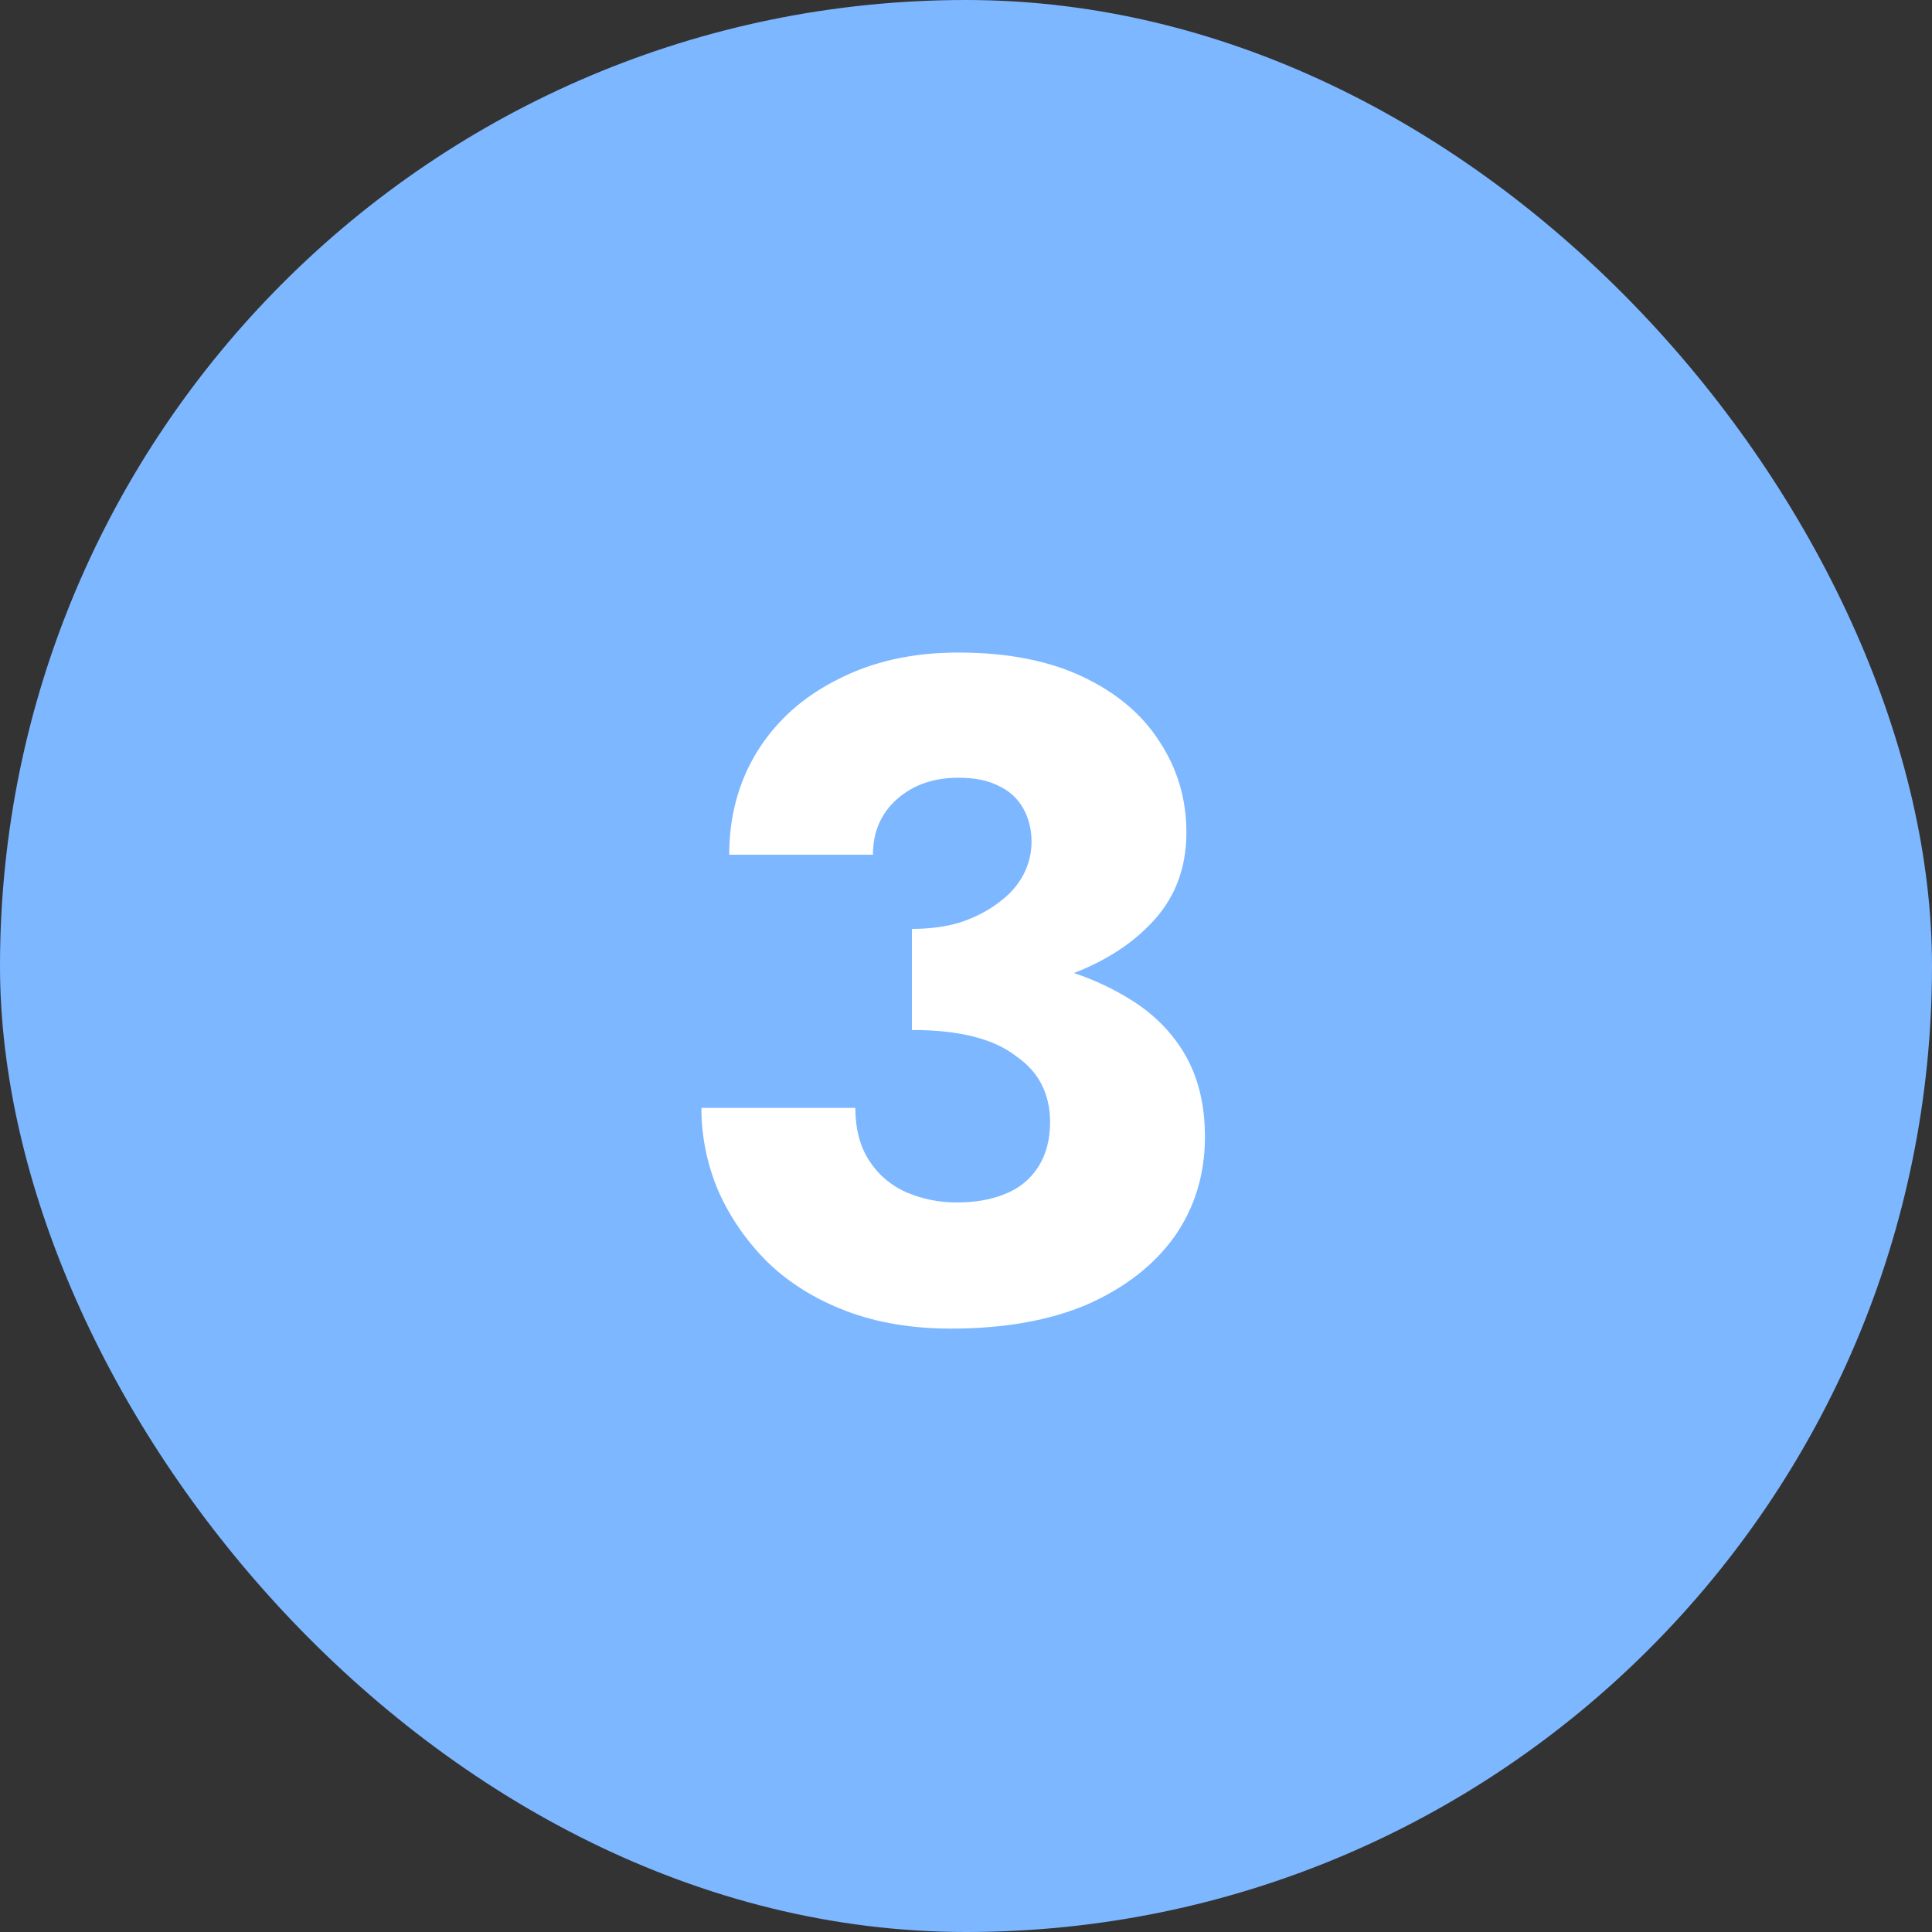
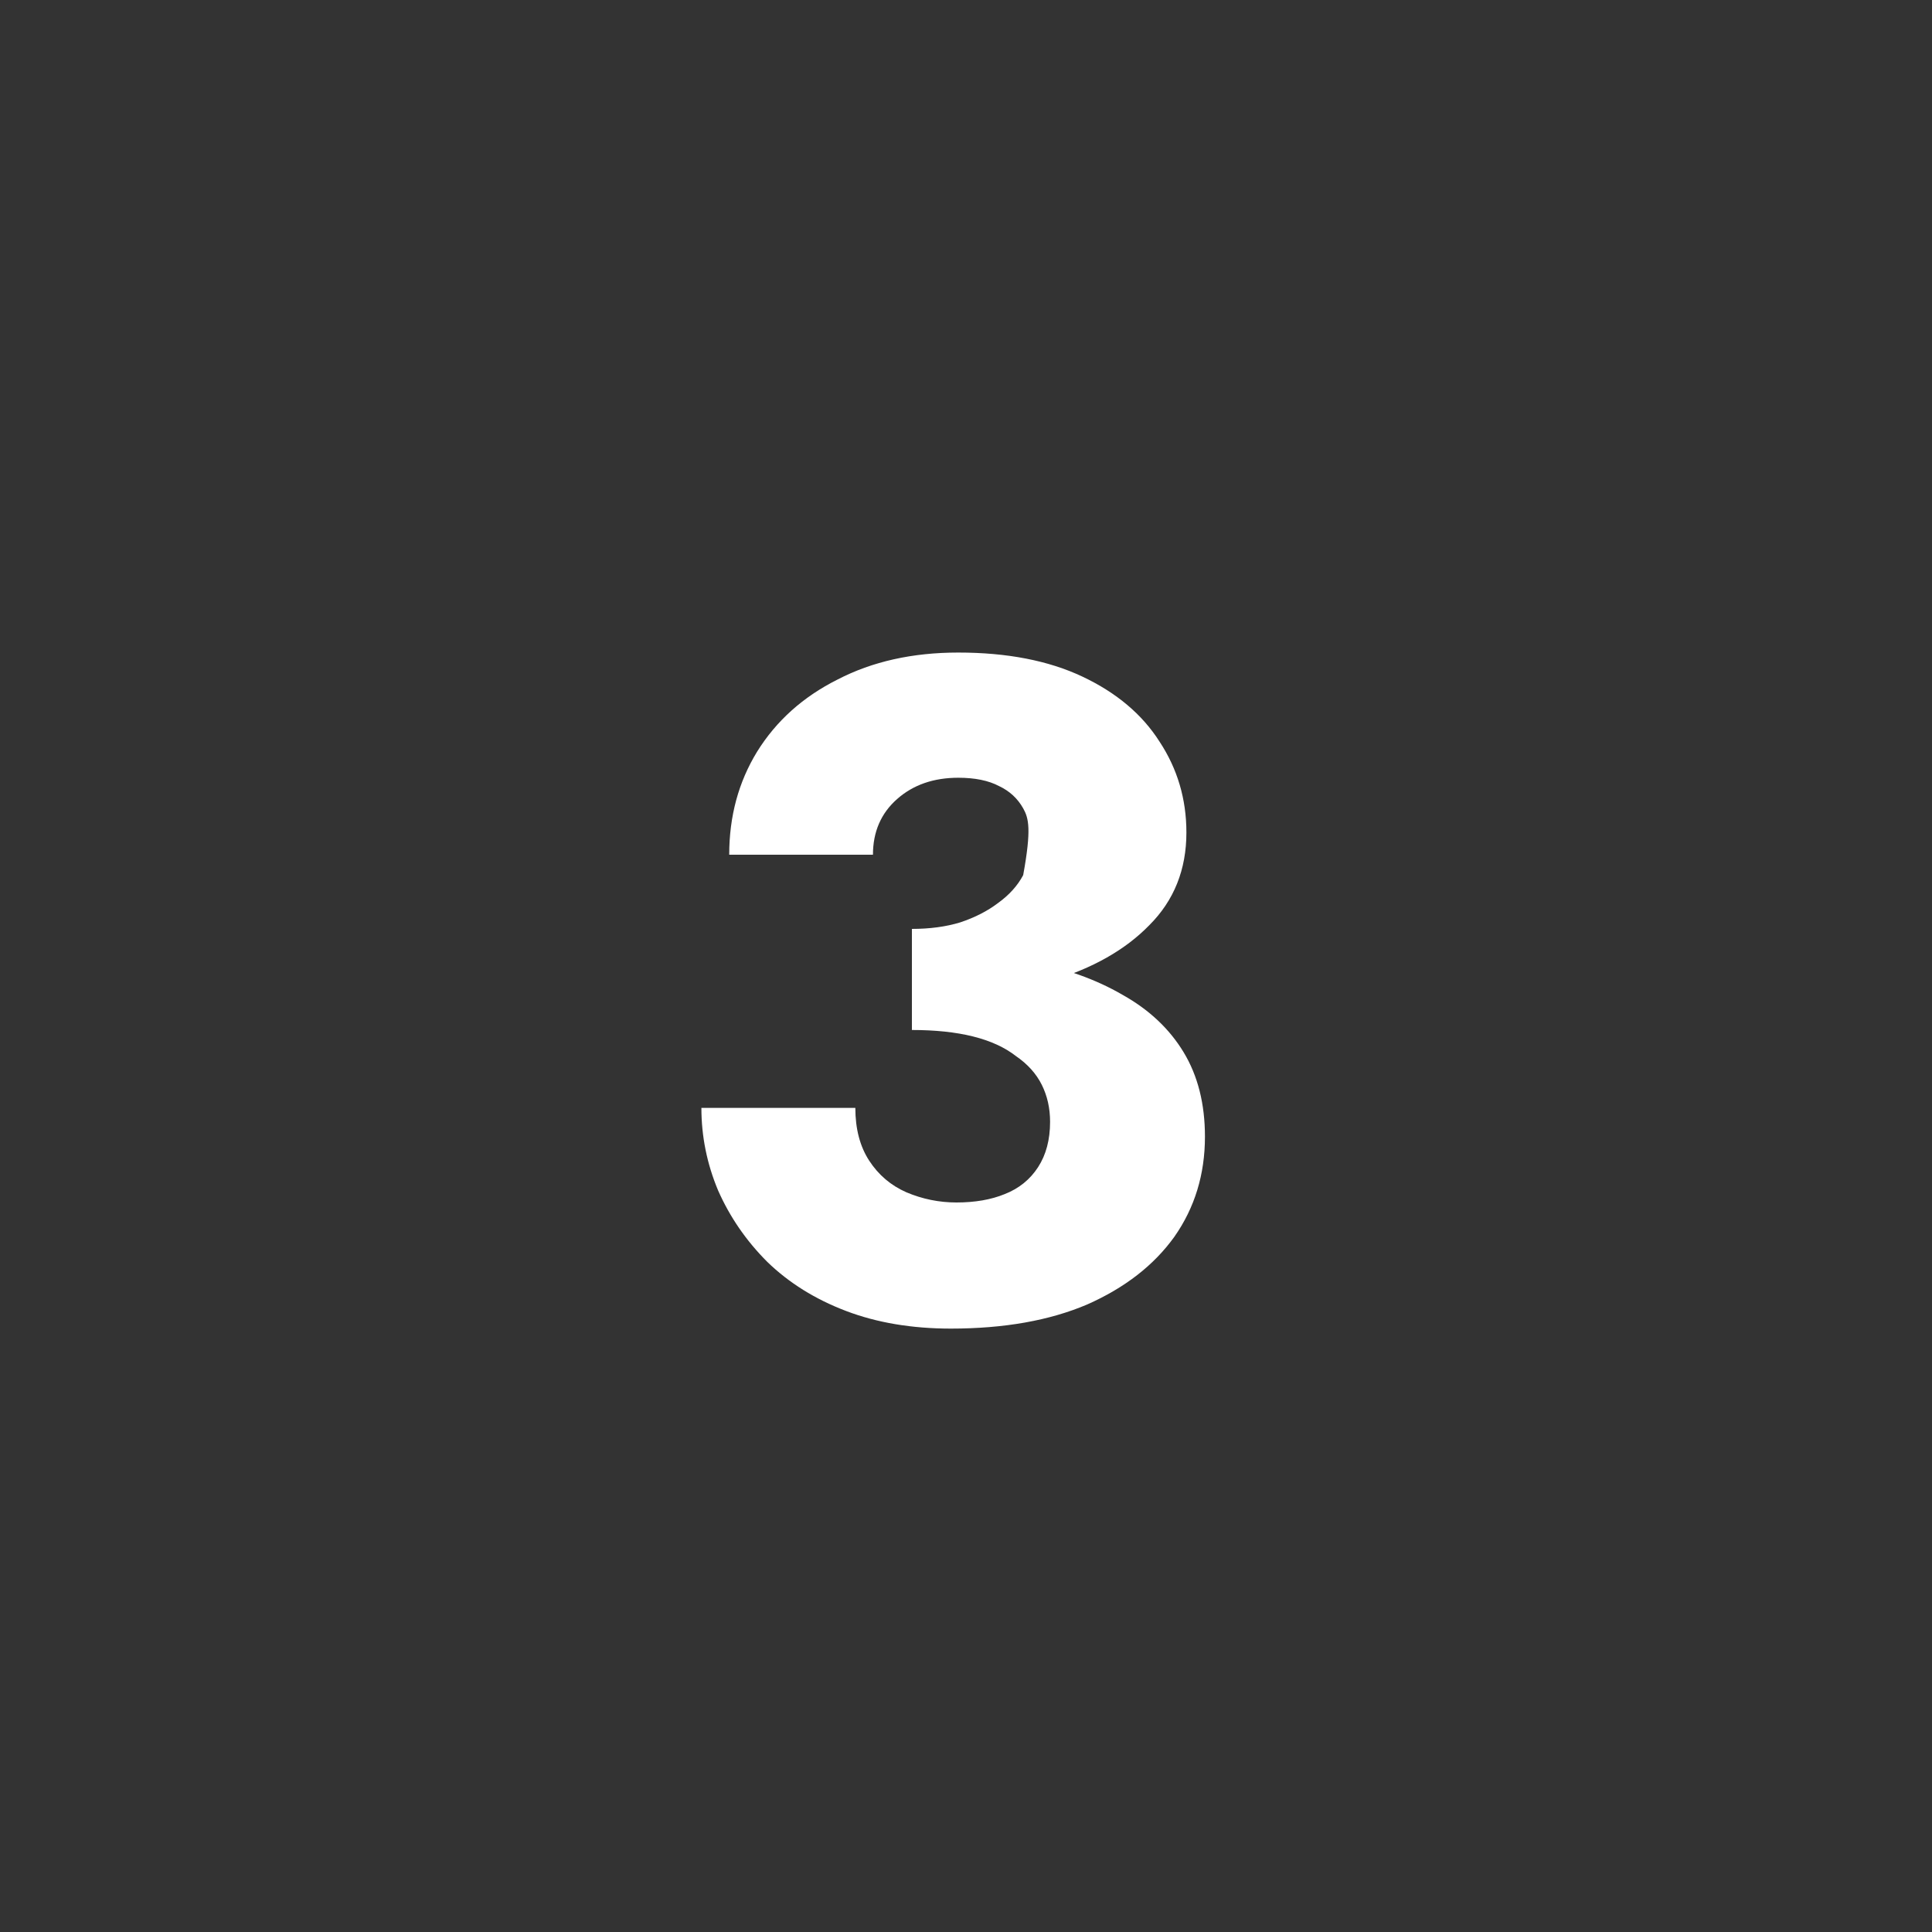
<svg xmlns="http://www.w3.org/2000/svg" width="50" height="50" viewBox="0 0 50 50" fill="none">
  <rect x="0" y="0" width="50" height="50" fill="#333333" stroke="none" />
-   <rect width="50" height="50" rx="25" fill="#7DB7FF" />
-   <path d="M23.6 25.864V24.04C24.064 24.04 24.48 23.984 24.848 23.872C25.232 23.744 25.56 23.576 25.832 23.368C26.12 23.16 26.336 22.92 26.48 22.648C26.624 22.376 26.696 22.088 26.696 21.784C26.696 21.464 26.624 21.176 26.48 20.92C26.336 20.664 26.128 20.472 25.856 20.344C25.584 20.2 25.232 20.128 24.8 20.128C24.16 20.128 23.632 20.312 23.216 20.68C22.8 21.048 22.592 21.528 22.592 22.12H18.872C18.872 21.128 19.112 20.24 19.592 19.456C20.088 18.656 20.784 18.032 21.68 17.584C22.576 17.12 23.616 16.888 24.8 16.888C26.064 16.888 27.136 17.096 28.016 17.512C28.896 17.928 29.56 18.488 30.008 19.192C30.472 19.896 30.704 20.68 30.704 21.544C30.704 22.504 30.384 23.304 29.744 23.944C29.12 24.584 28.272 25.064 27.2 25.384C26.128 25.704 24.928 25.864 23.6 25.864ZM24.608 34.384C23.6 34.384 22.696 34.232 21.896 33.928C21.096 33.624 20.416 33.2 19.856 32.656C19.312 32.112 18.888 31.496 18.584 30.808C18.296 30.12 18.152 29.408 18.152 28.672H22.136C22.136 29.216 22.256 29.672 22.496 30.04C22.736 30.408 23.056 30.68 23.456 30.856C23.872 31.032 24.304 31.12 24.752 31.12C25.232 31.12 25.648 31.048 26 30.904C26.368 30.76 26.656 30.528 26.864 30.208C27.072 29.888 27.176 29.496 27.176 29.032C27.176 28.68 27.104 28.36 26.96 28.072C26.816 27.784 26.592 27.536 26.288 27.328C26 27.104 25.632 26.936 25.184 26.824C24.736 26.712 24.208 26.656 23.6 26.656V24.592C24.704 24.592 25.712 24.688 26.624 24.88C27.552 25.056 28.36 25.344 29.048 25.744C29.736 26.128 30.264 26.624 30.632 27.232C31 27.84 31.184 28.568 31.184 29.416C31.184 30.392 30.92 31.256 30.392 32.008C29.864 32.744 29.112 33.328 28.136 33.76C27.16 34.176 25.984 34.384 24.608 34.384Z" fill="white" />
+   <path d="M23.6 25.864V24.04C24.064 24.04 24.48 23.984 24.848 23.872C25.232 23.744 25.56 23.576 25.832 23.368C26.12 23.16 26.336 22.92 26.48 22.648C26.696 21.464 26.624 21.176 26.48 20.92C26.336 20.664 26.128 20.472 25.856 20.344C25.584 20.2 25.232 20.128 24.8 20.128C24.16 20.128 23.632 20.312 23.216 20.68C22.8 21.048 22.592 21.528 22.592 22.12H18.872C18.872 21.128 19.112 20.24 19.592 19.456C20.088 18.656 20.784 18.032 21.68 17.584C22.576 17.12 23.616 16.888 24.8 16.888C26.064 16.888 27.136 17.096 28.016 17.512C28.896 17.928 29.56 18.488 30.008 19.192C30.472 19.896 30.704 20.68 30.704 21.544C30.704 22.504 30.384 23.304 29.744 23.944C29.12 24.584 28.272 25.064 27.2 25.384C26.128 25.704 24.928 25.864 23.6 25.864ZM24.608 34.384C23.6 34.384 22.696 34.232 21.896 33.928C21.096 33.624 20.416 33.2 19.856 32.656C19.312 32.112 18.888 31.496 18.584 30.808C18.296 30.12 18.152 29.408 18.152 28.672H22.136C22.136 29.216 22.256 29.672 22.496 30.04C22.736 30.408 23.056 30.68 23.456 30.856C23.872 31.032 24.304 31.12 24.752 31.12C25.232 31.12 25.648 31.048 26 30.904C26.368 30.76 26.656 30.528 26.864 30.208C27.072 29.888 27.176 29.496 27.176 29.032C27.176 28.68 27.104 28.36 26.96 28.072C26.816 27.784 26.592 27.536 26.288 27.328C26 27.104 25.632 26.936 25.184 26.824C24.736 26.712 24.208 26.656 23.6 26.656V24.592C24.704 24.592 25.712 24.688 26.624 24.88C27.552 25.056 28.36 25.344 29.048 25.744C29.736 26.128 30.264 26.624 30.632 27.232C31 27.84 31.184 28.568 31.184 29.416C31.184 30.392 30.92 31.256 30.392 32.008C29.864 32.744 29.112 33.328 28.136 33.76C27.16 34.176 25.984 34.384 24.608 34.384Z" fill="white" />
</svg>